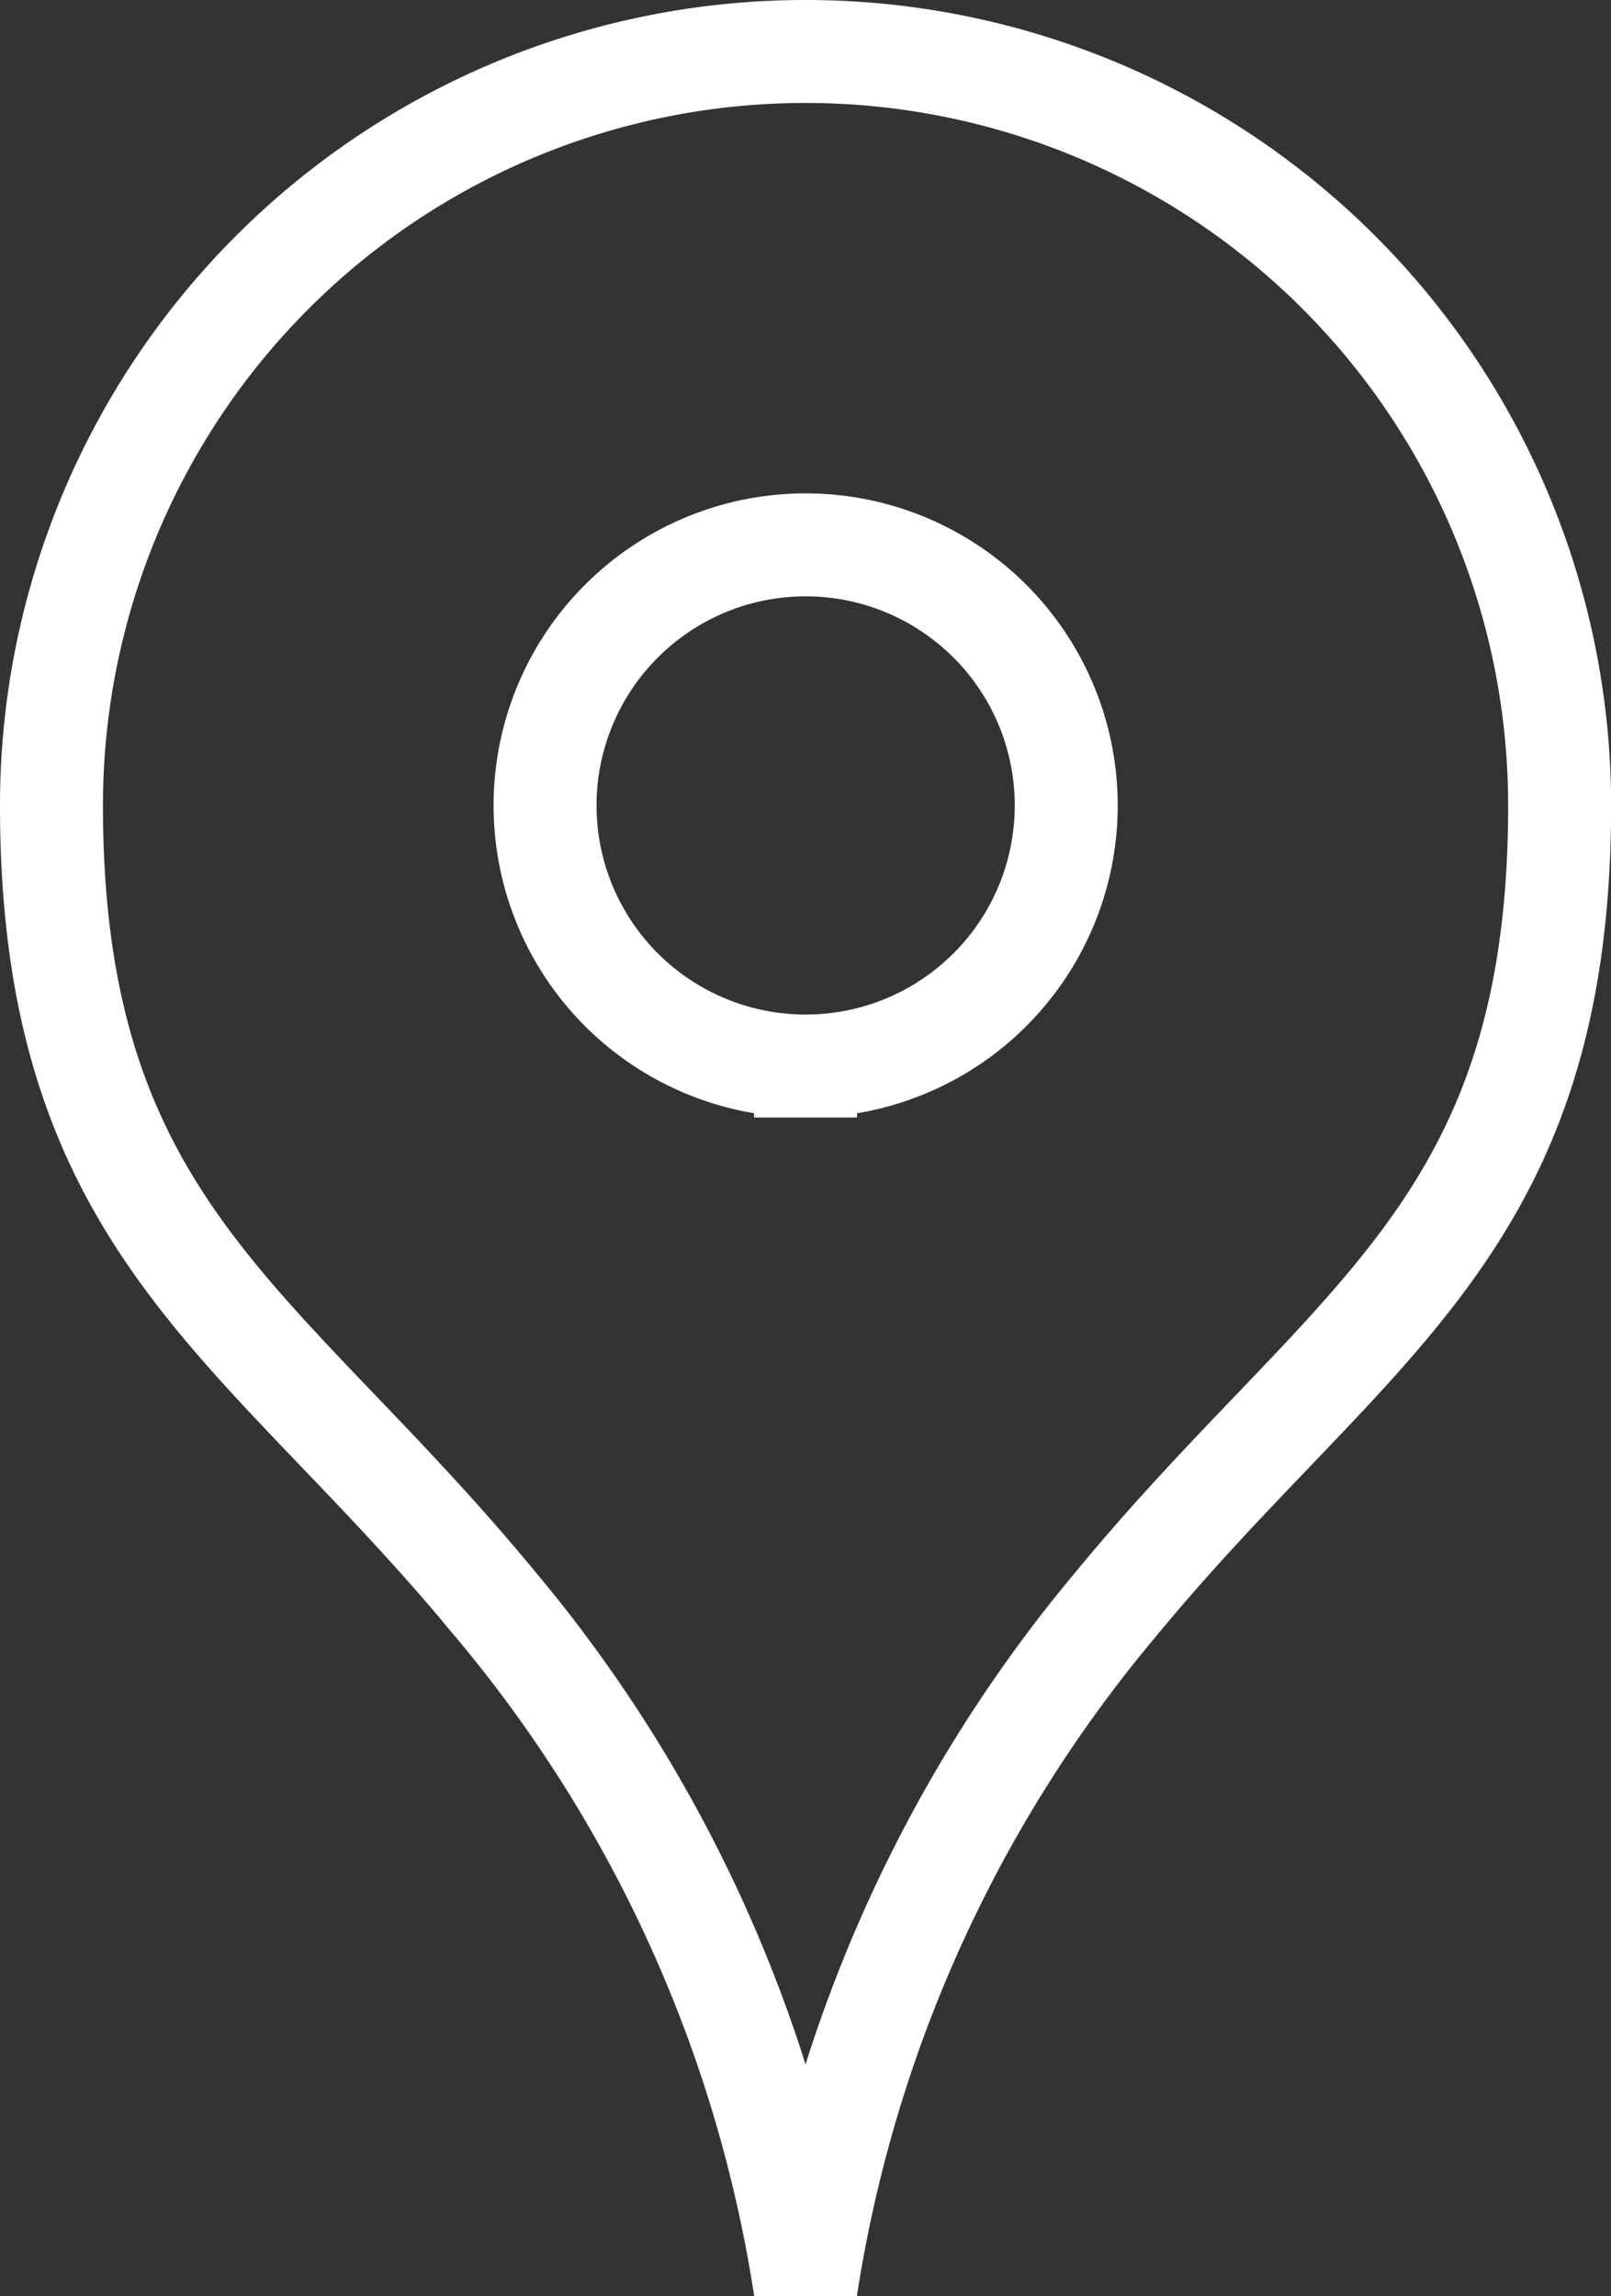
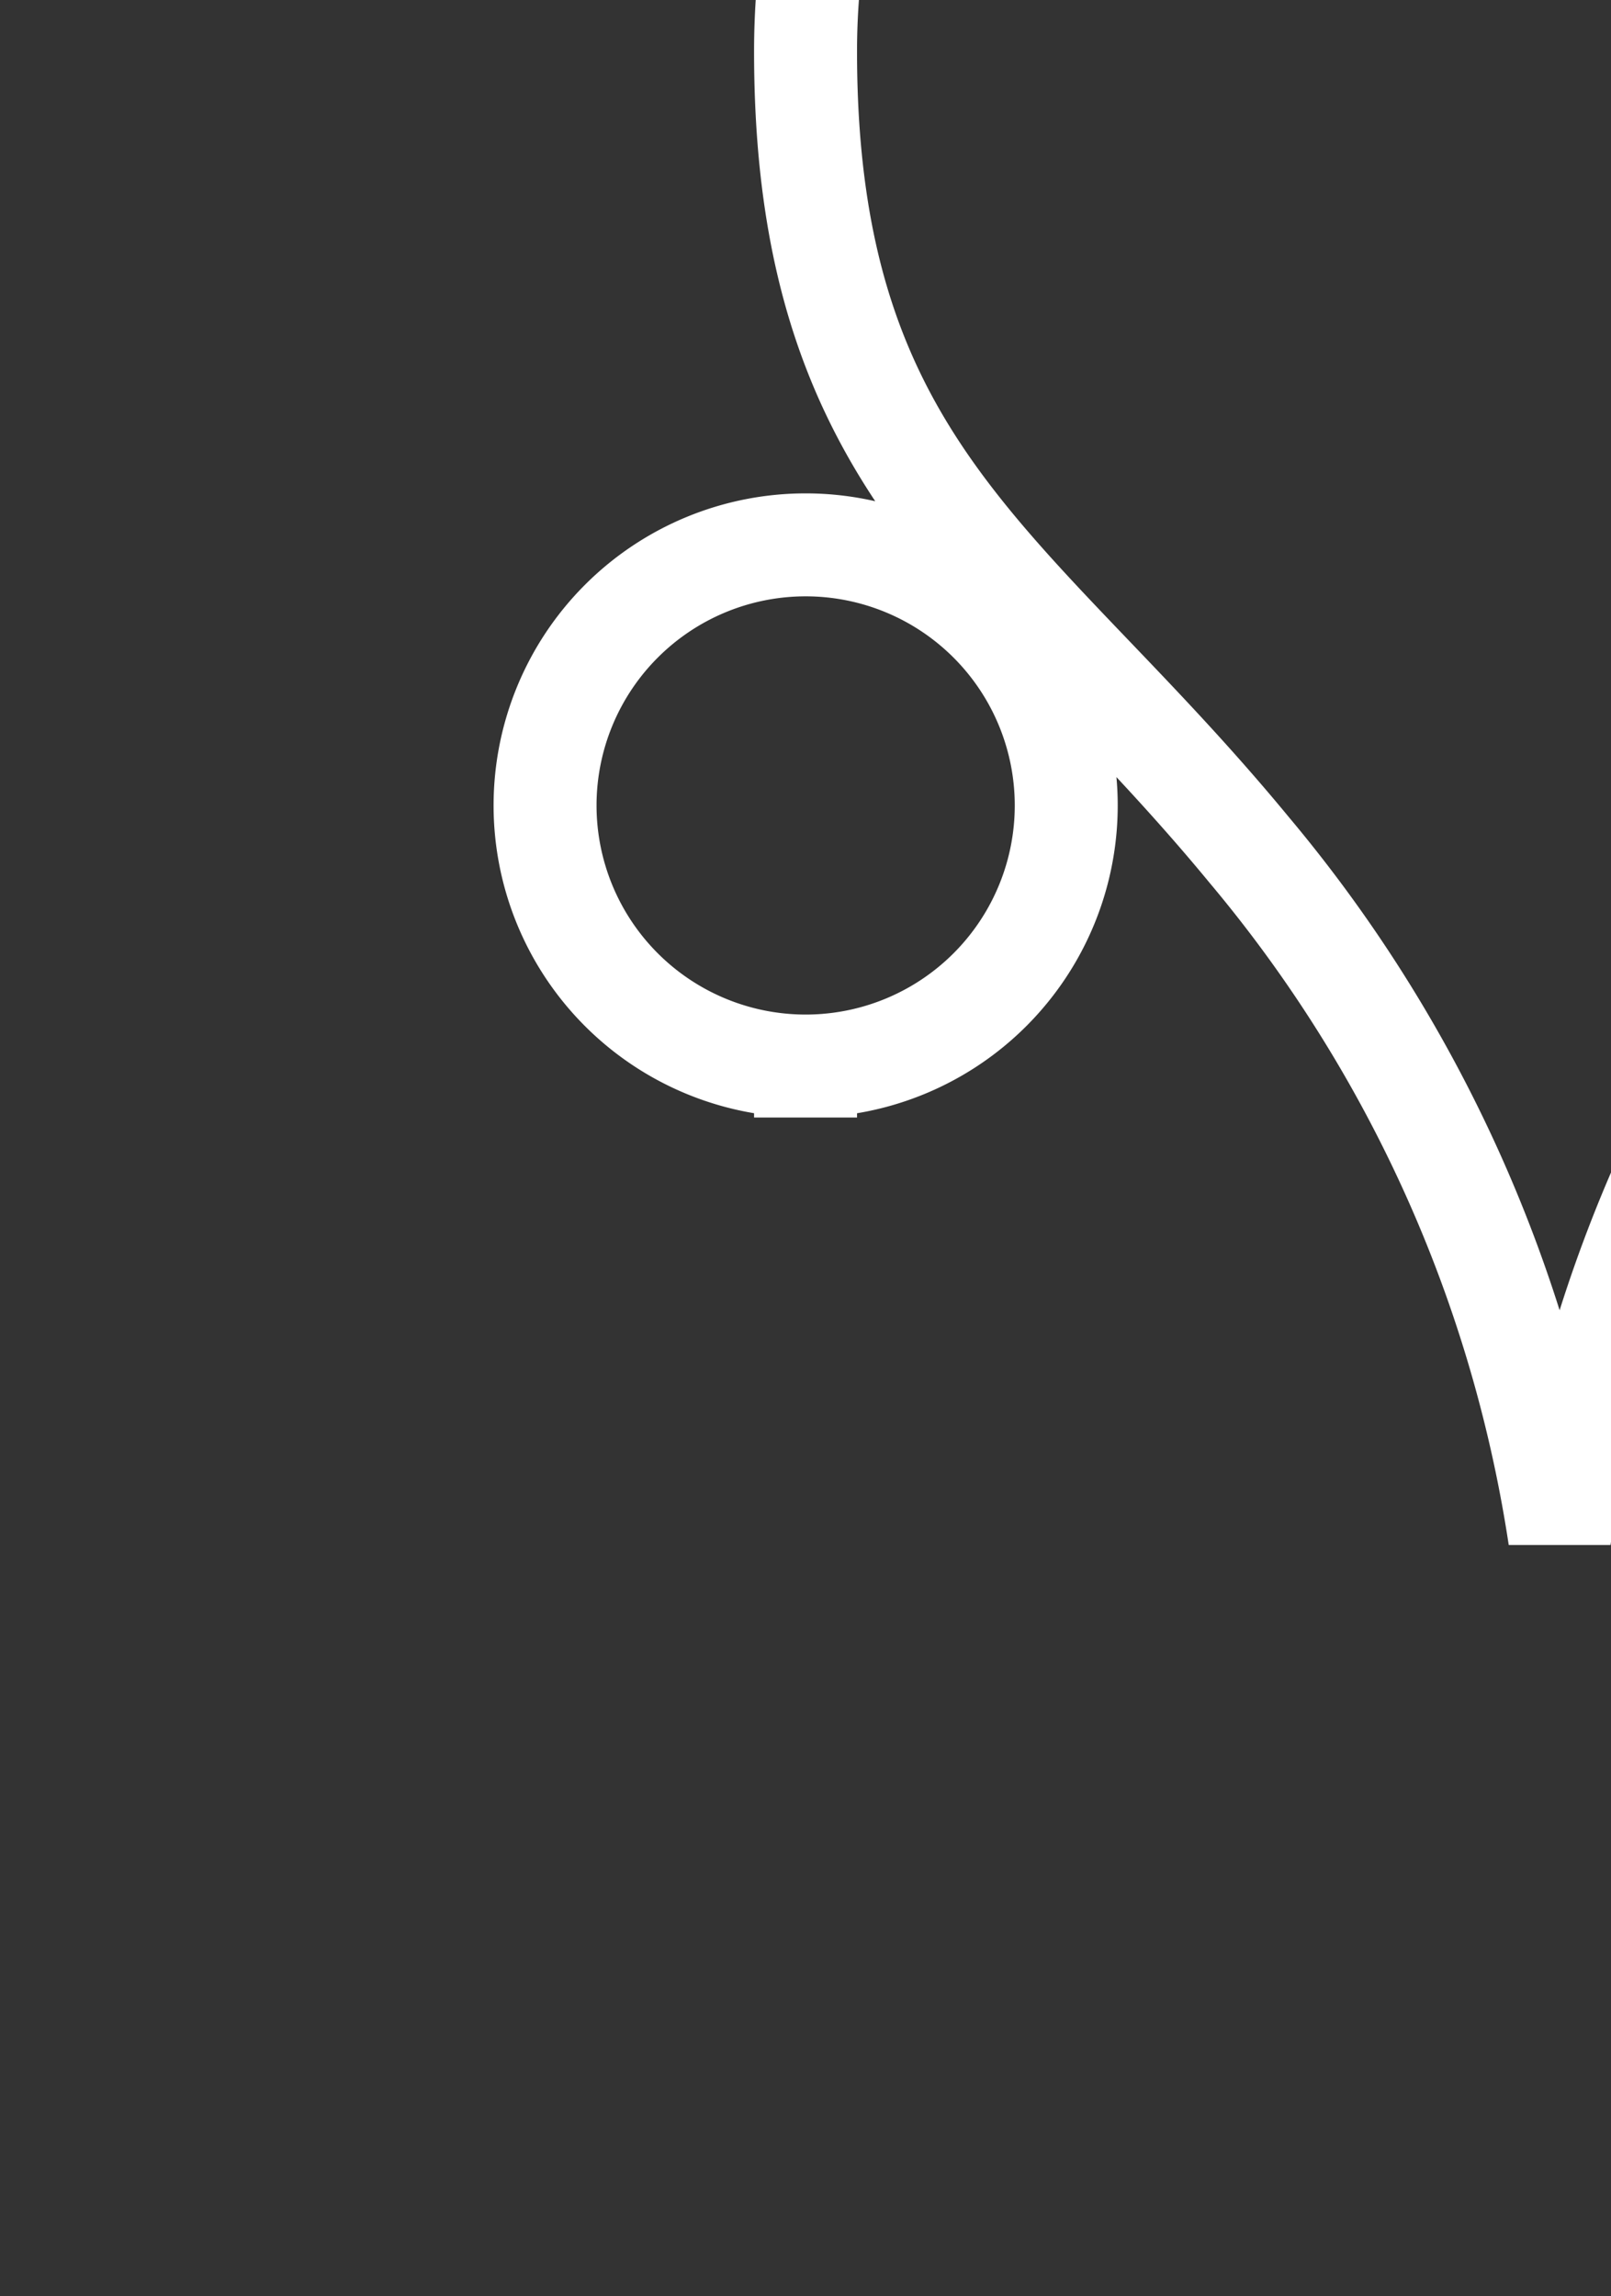
<svg xmlns="http://www.w3.org/2000/svg" width="15.647" height="22.301" viewBox="0 0 15.647 22.301">
  <rect x="0" y="0" width="15.647" height="22.301" fill="#333333" stroke="none" />
  <defs>
    <style>
      .cls-1 {
        fill: none;
        stroke: #fff;
      }
    </style>
  </defs>
  <g id="マップのピンアイコン" transform="translate(0.5 0.5)">
-     <path id="パス_34413" data-name="パス 34413" class="cls-1" d="M90.968,0a7.323,7.323,0,0,0-7.324,7.324c0,4.128,2.046,5.008,4.308,7.754a13.527,13.527,0,0,1,3.016,6.677,13.527,13.527,0,0,1,3.016-6.677c2.262-2.746,4.308-3.626,4.308-7.754A7.323,7.323,0,0,0,90.968,0Zm0,9.854A2.531,2.531,0,1,1,93.5,7.324,2.531,2.531,0,0,1,90.968,9.854Z" transform="translate(-83.644)" />
+     <path id="パス_34413" data-name="パス 34413" class="cls-1" d="M90.968,0c0,4.128,2.046,5.008,4.308,7.754a13.527,13.527,0,0,1,3.016,6.677,13.527,13.527,0,0,1,3.016-6.677c2.262-2.746,4.308-3.626,4.308-7.754A7.323,7.323,0,0,0,90.968,0Zm0,9.854A2.531,2.531,0,1,1,93.5,7.324,2.531,2.531,0,0,1,90.968,9.854Z" transform="translate(-83.644)" />
  </g>
</svg>